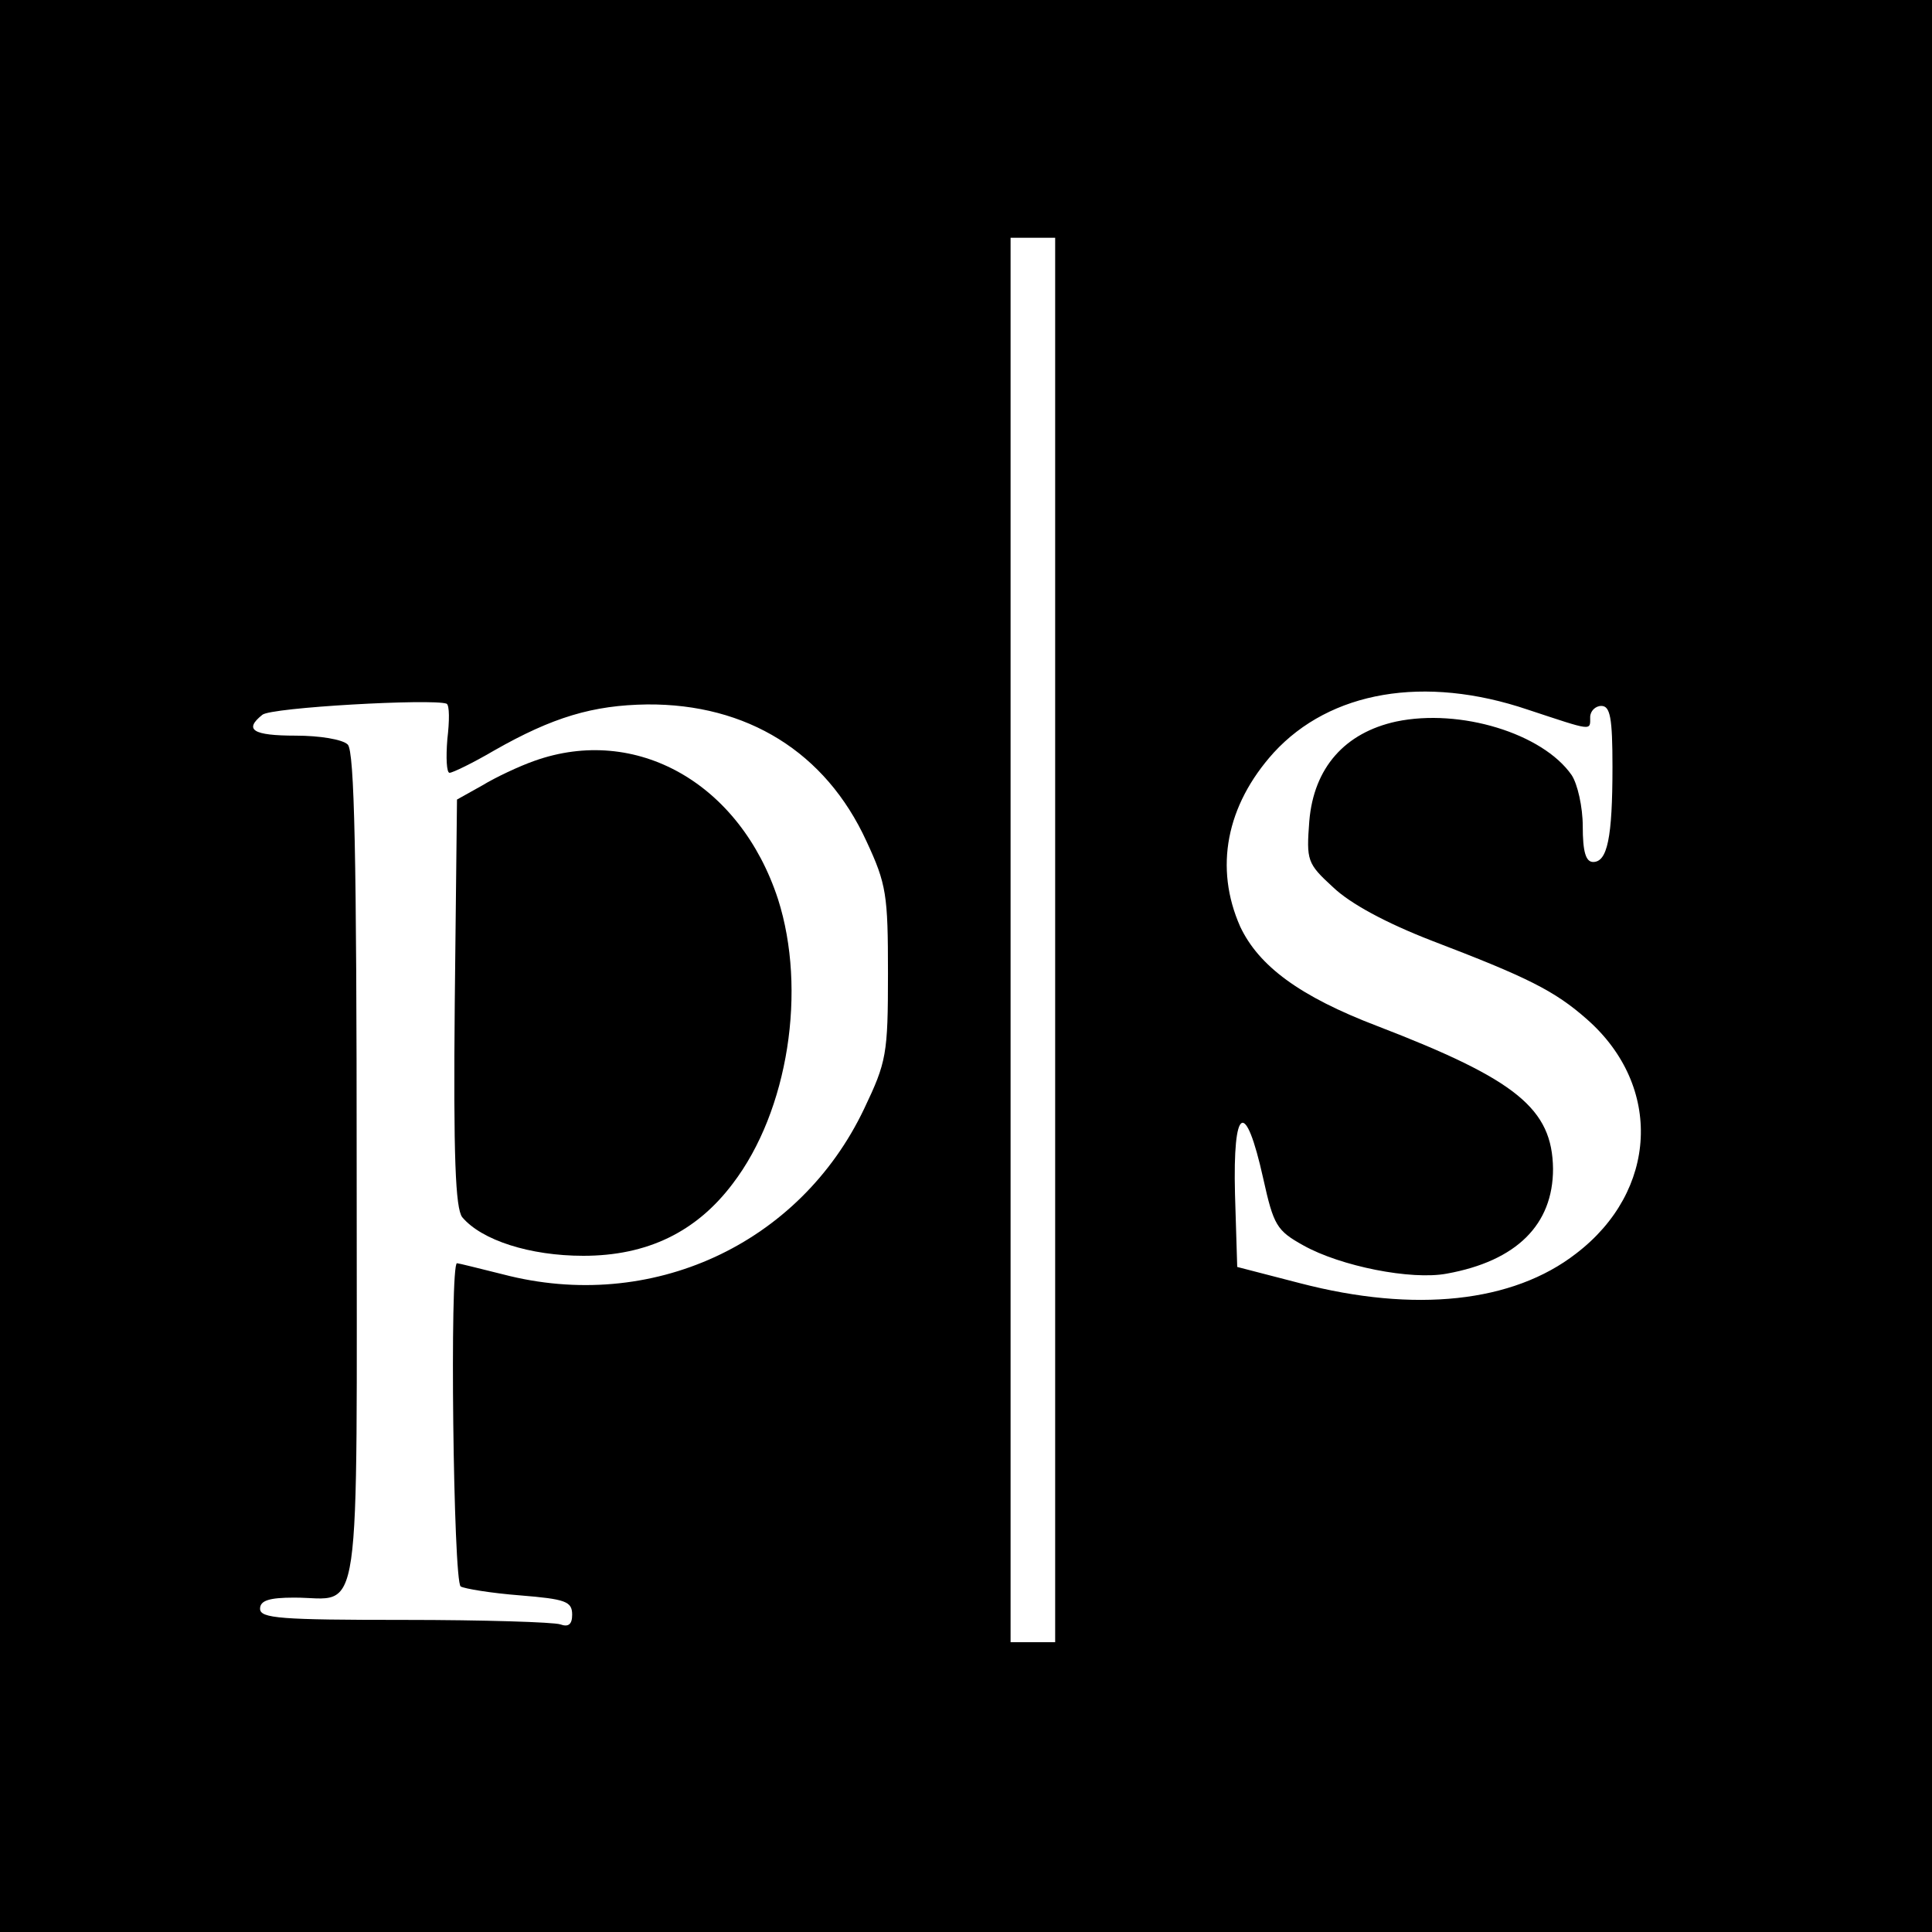
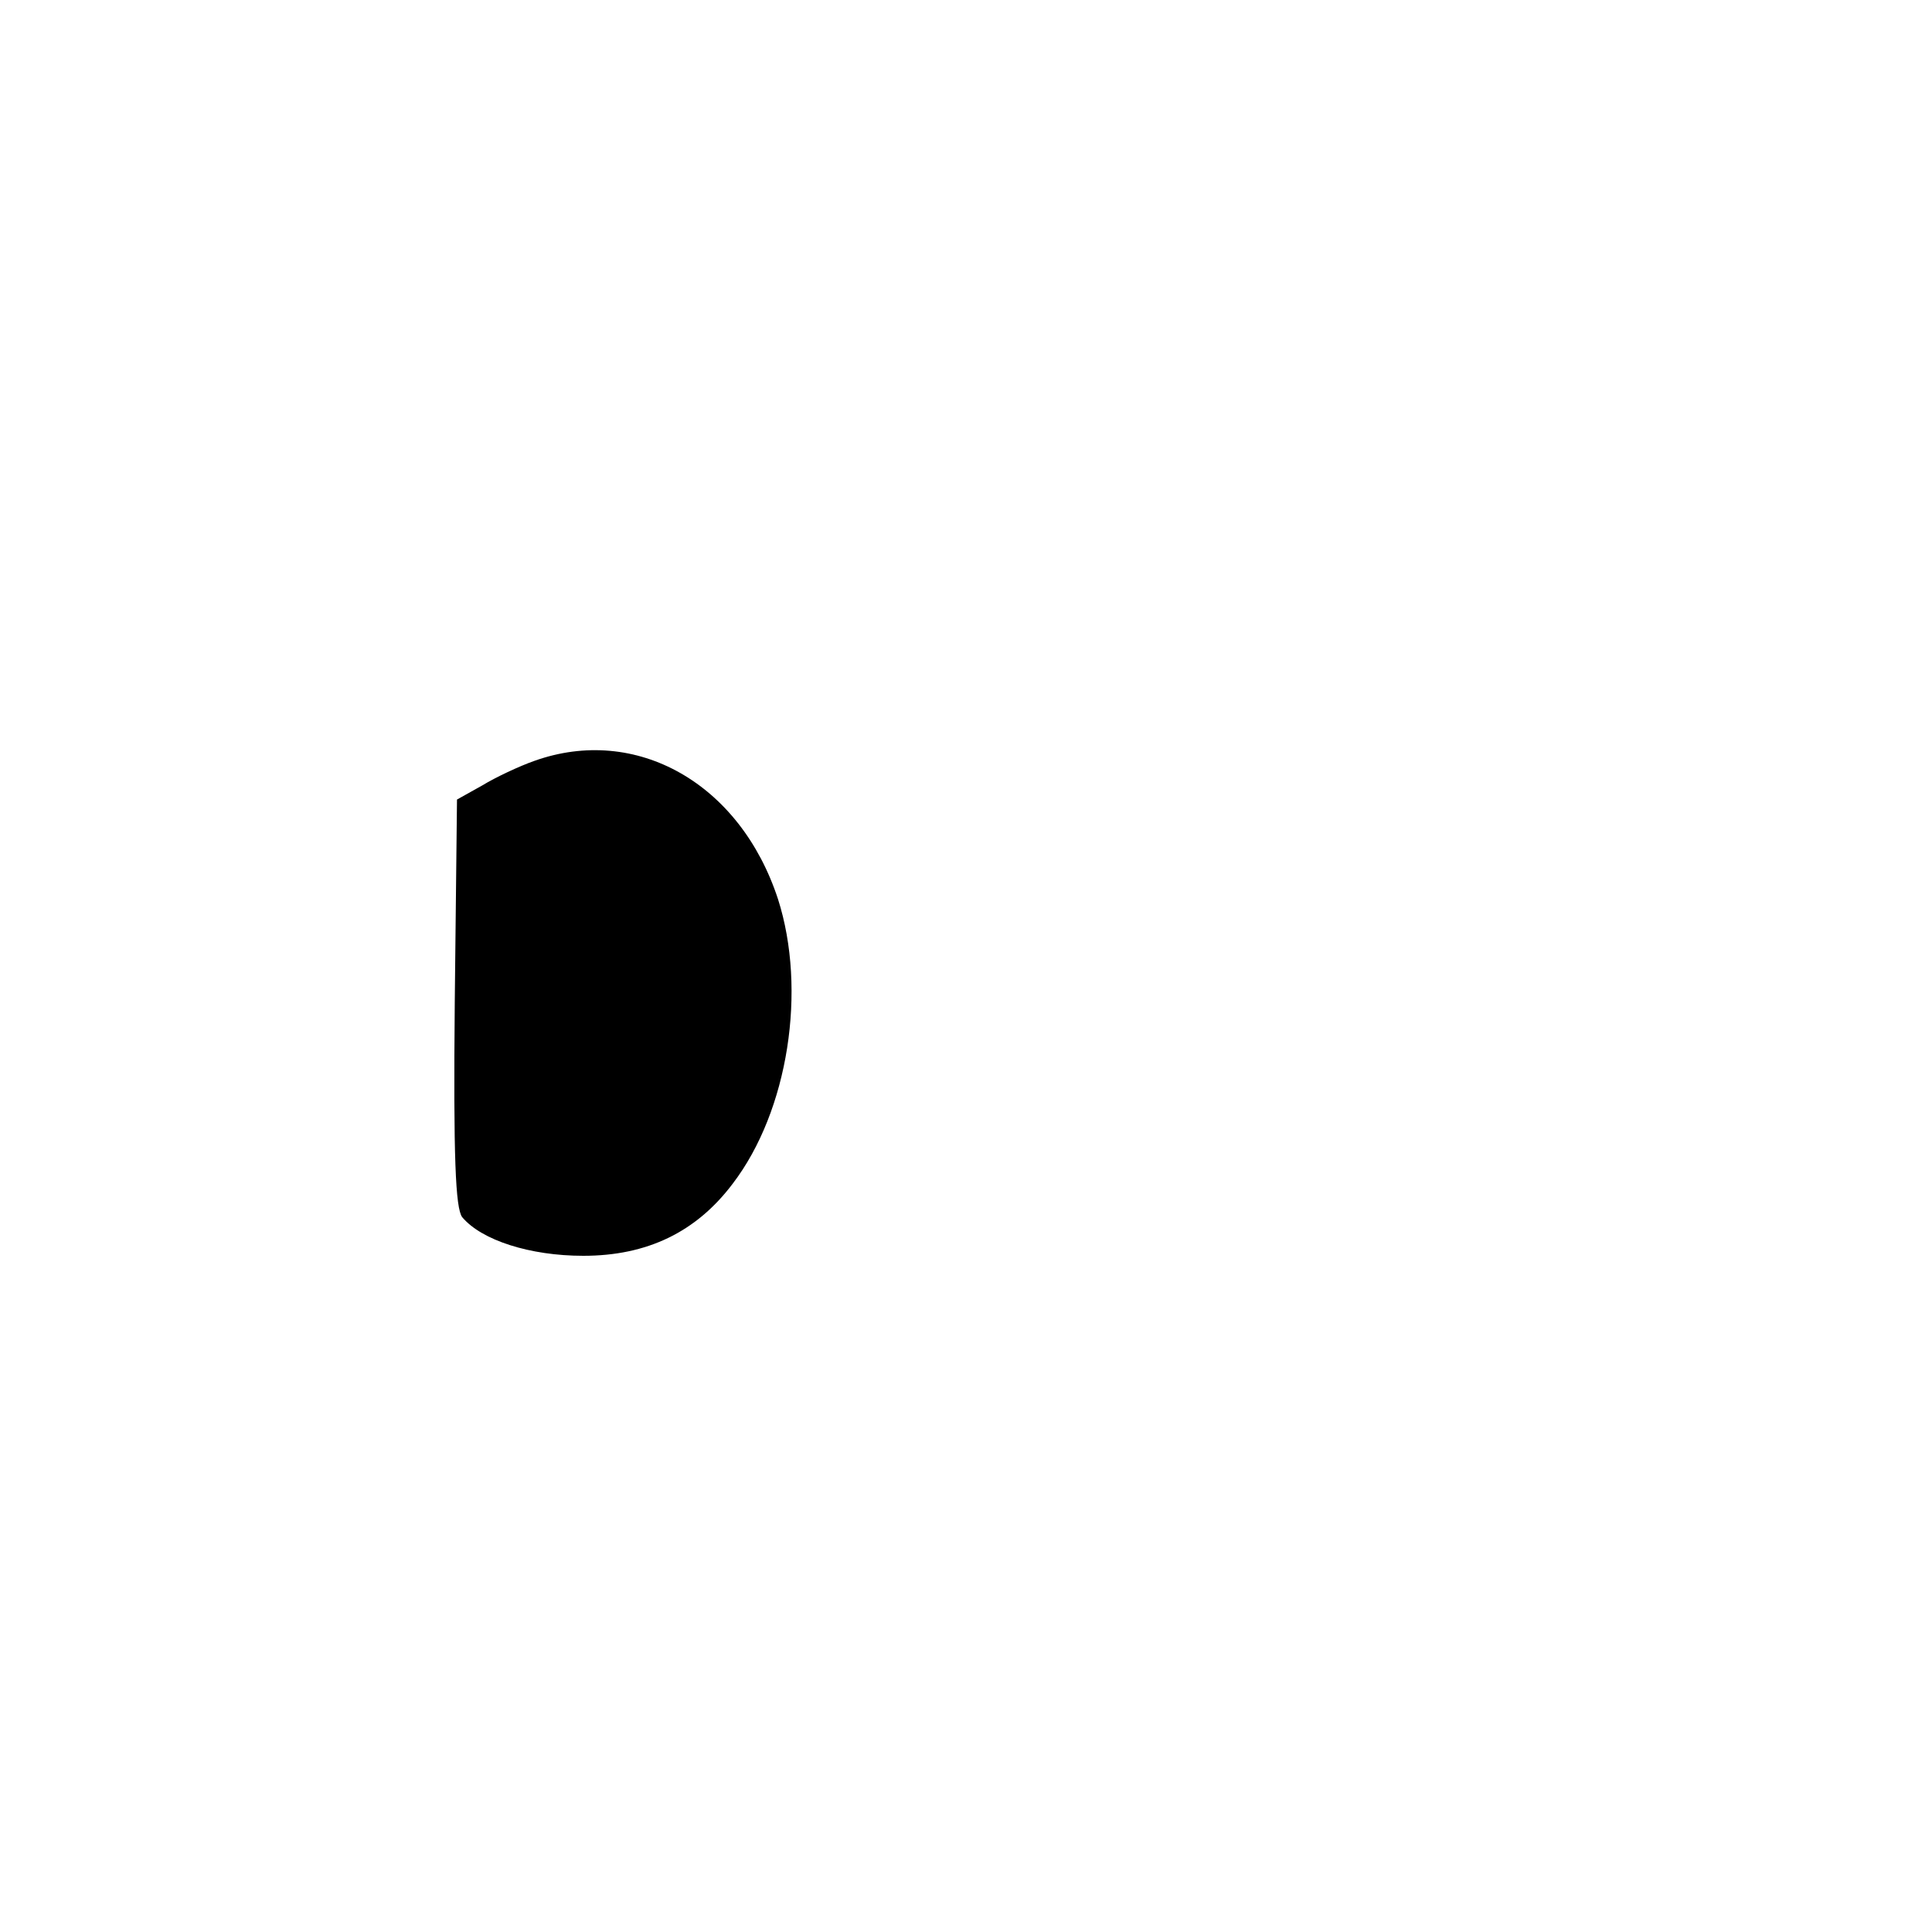
<svg xmlns="http://www.w3.org/2000/svg" version="1.0" width="260pt" height="260pt" viewBox="0 0 260 260" preserveAspectRatio="xMidYMid meet">
  <g transform="translate(0,260) scale(0.1,-0.1)" fill="#000000" stroke="none">
-     <path d="M0 1300 l0 -1300 1300 0 1300 0 0 1300 0 1300 -1300 0 -1300 0 0 -1300z m1420 35 l0 -945 -30 0 -30 0 0 945 0 945 30 0 30 0 0 -945z m636 310 c88 -29 84 -29 84 -10 0 8 7 15 15 15 12 0 15 -16 15 -82 0 -96 -7 -128 -26 -128 -10 0 -14 14 -14 48 0 26 -7 57 -15 69 -39 56 -150 90 -236 72 -69 -15 -111 -62 -117 -134 -4 -53 -3 -57 32 -89 23 -22 71 -48 133 -72 128 -49 165 -67 209 -106 102 -90 95 -231 -15 -315 -85 -66 -217 -80 -371 -40 l-85 22 -3 98 c-3 119 14 129 38 21 14 -63 18 -70 54 -90 50 -28 145 -47 193 -38 94 17 143 66 143 141 -1 81 -49 120 -236 192 -105 40 -160 81 -185 134 -35 79 -19 163 45 234 76 83 203 105 342 58z m-1454 -40 c-2 -25 -1 -45 3 -45 4 0 31 13 60 30 79 45 133 61 206 62 134 1 240 -64 295 -184 27 -58 29 -72 29 -178 0 -109 -2 -119 -32 -182 -87 -183 -287 -275 -486 -223 -32 8 -60 15 -62 15 -10 0 -5 -429 5 -435 5 -3 41 -9 80 -12 61 -5 70 -8 70 -26 0 -13 -5 -17 -16 -13 -9 3 -103 6 -210 6 -166 0 -194 2 -194 15 0 11 12 15 46 15 92 0 84 -54 84 578 0 421 -3 561 -12 570 -7 7 -38 12 -70 12 -58 0 -70 8 -45 28 11 10 229 22 248 15 4 -2 4 -23 1 -48z" />
    <path d="M719 1576 c-20 -7 -52 -22 -70 -33 l-34 -19 -3 -273 c-2 -209 1 -277 10 -289 26 -31 91 -52 163 -52 86 0 152 32 201 97 75 98 100 261 61 383 -51 156 -191 235 -328 186z" />
  </g>
</svg>